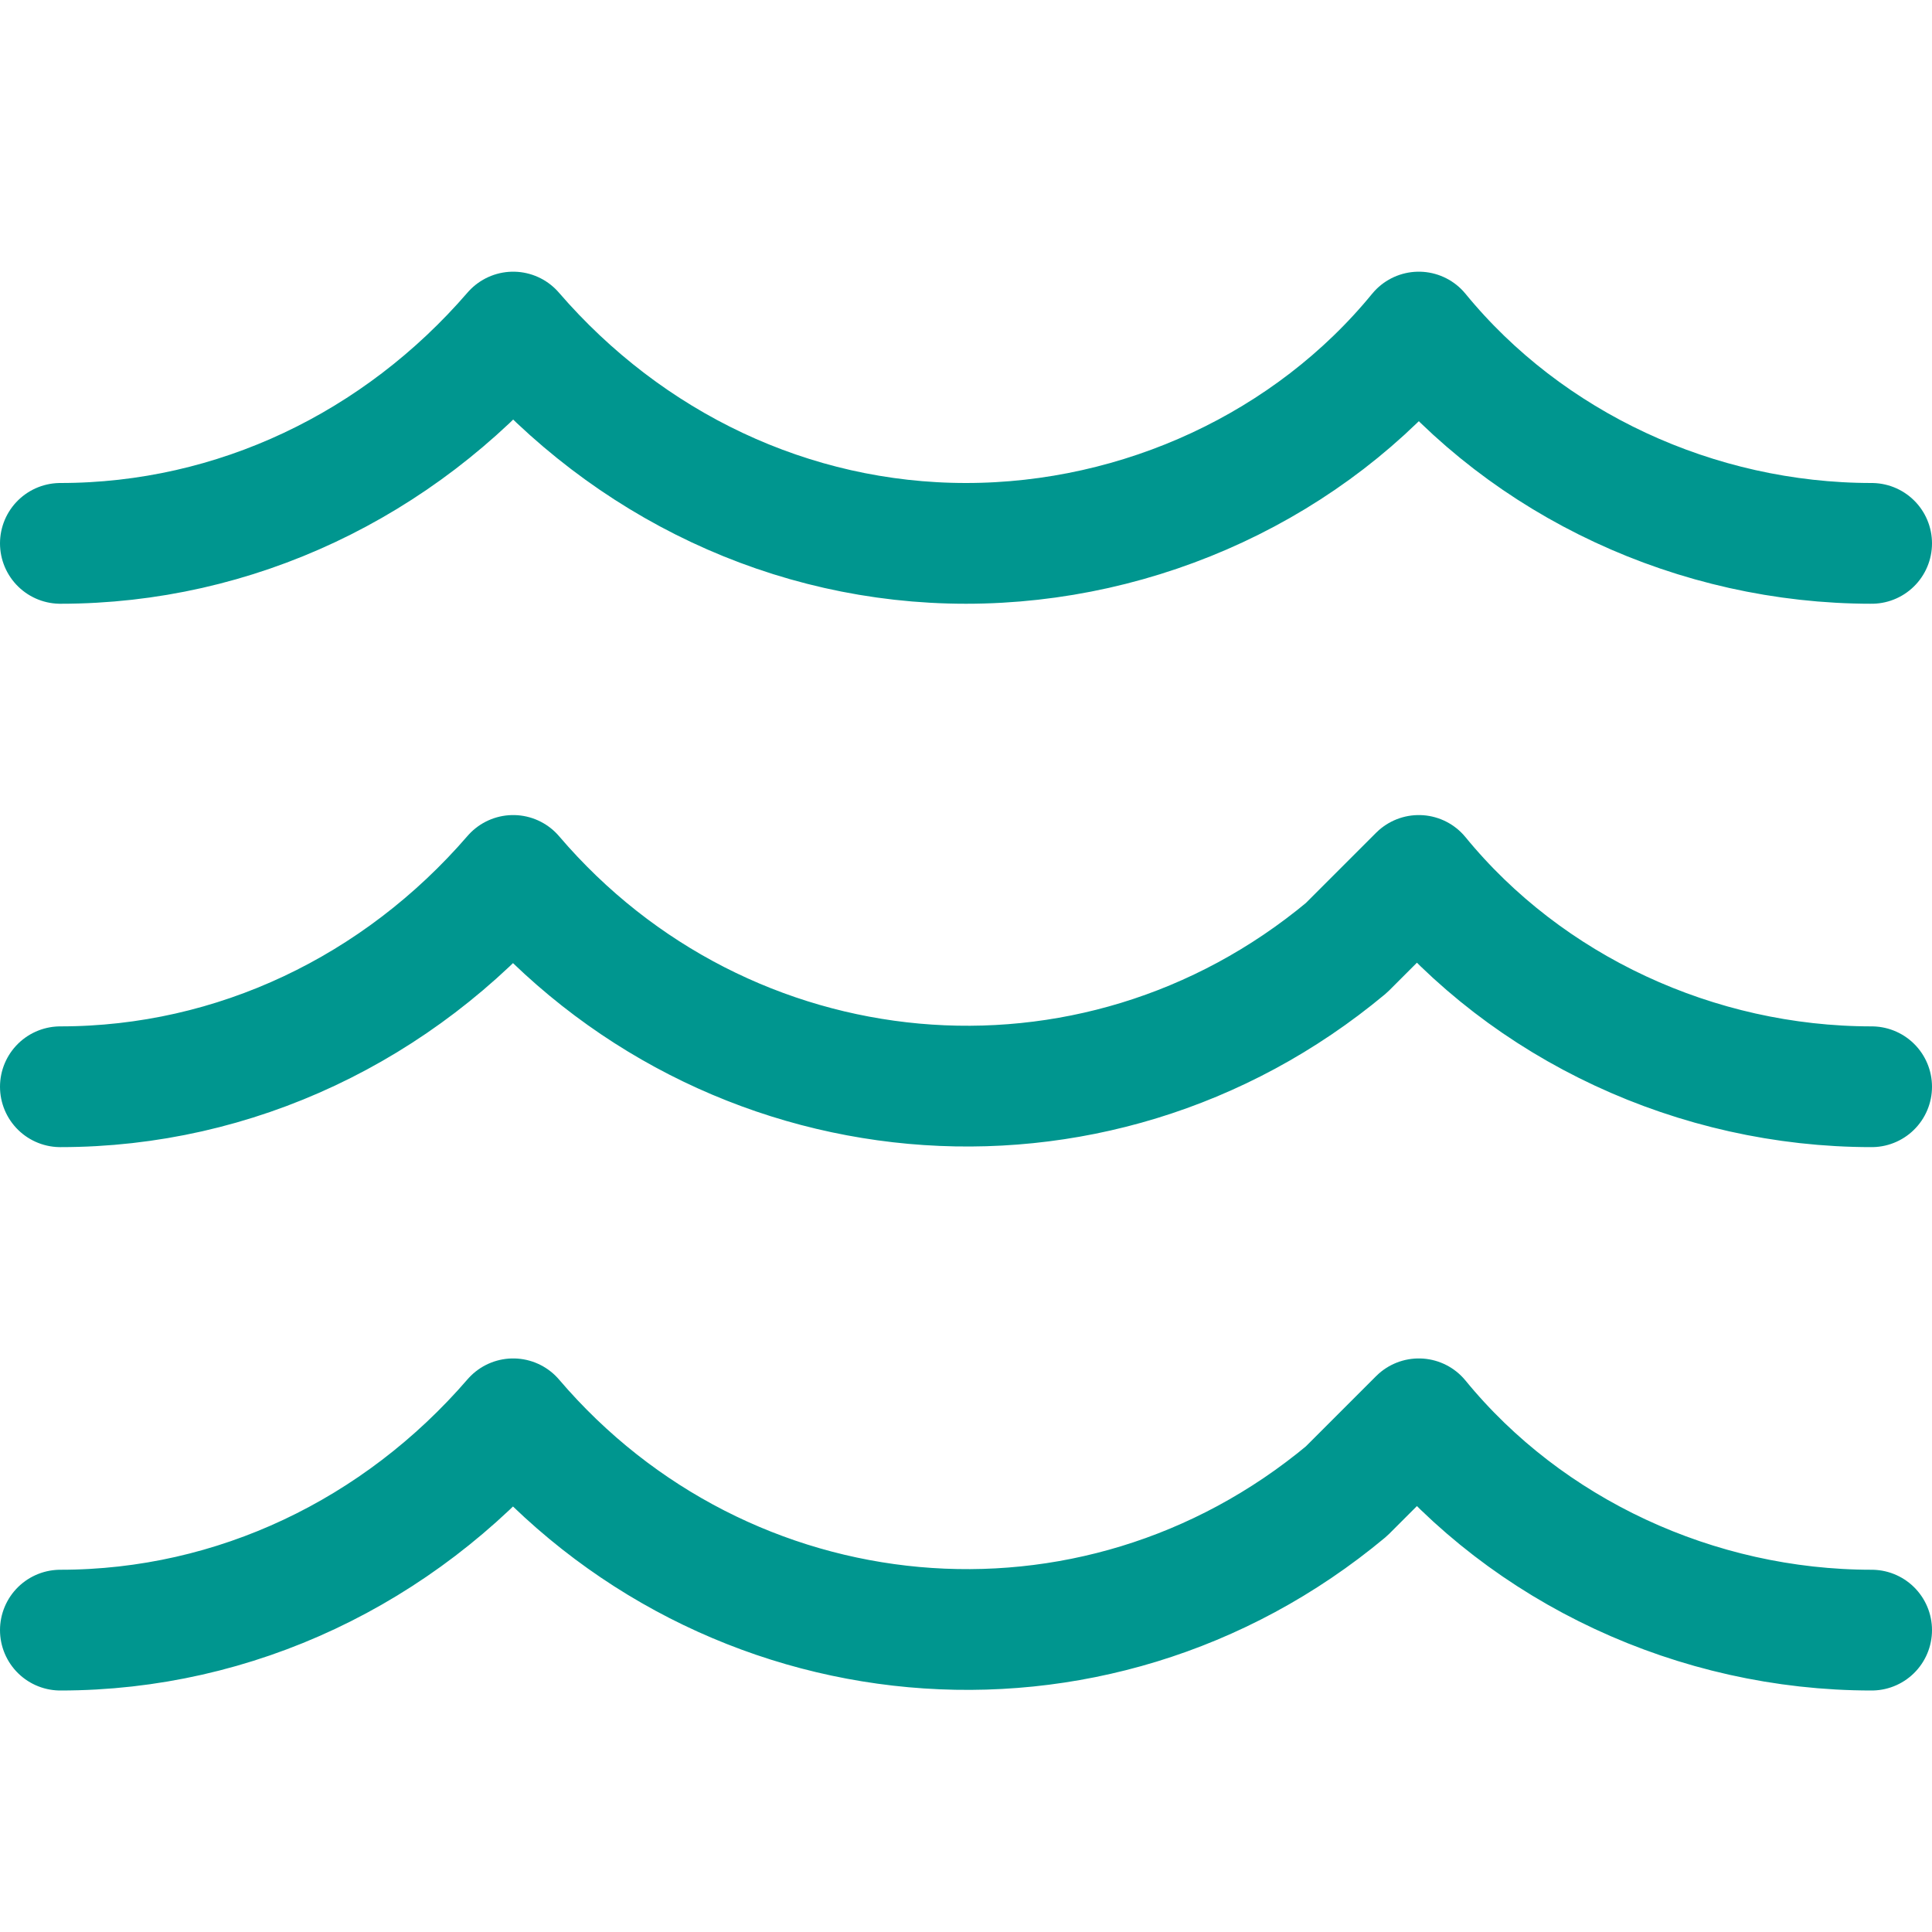
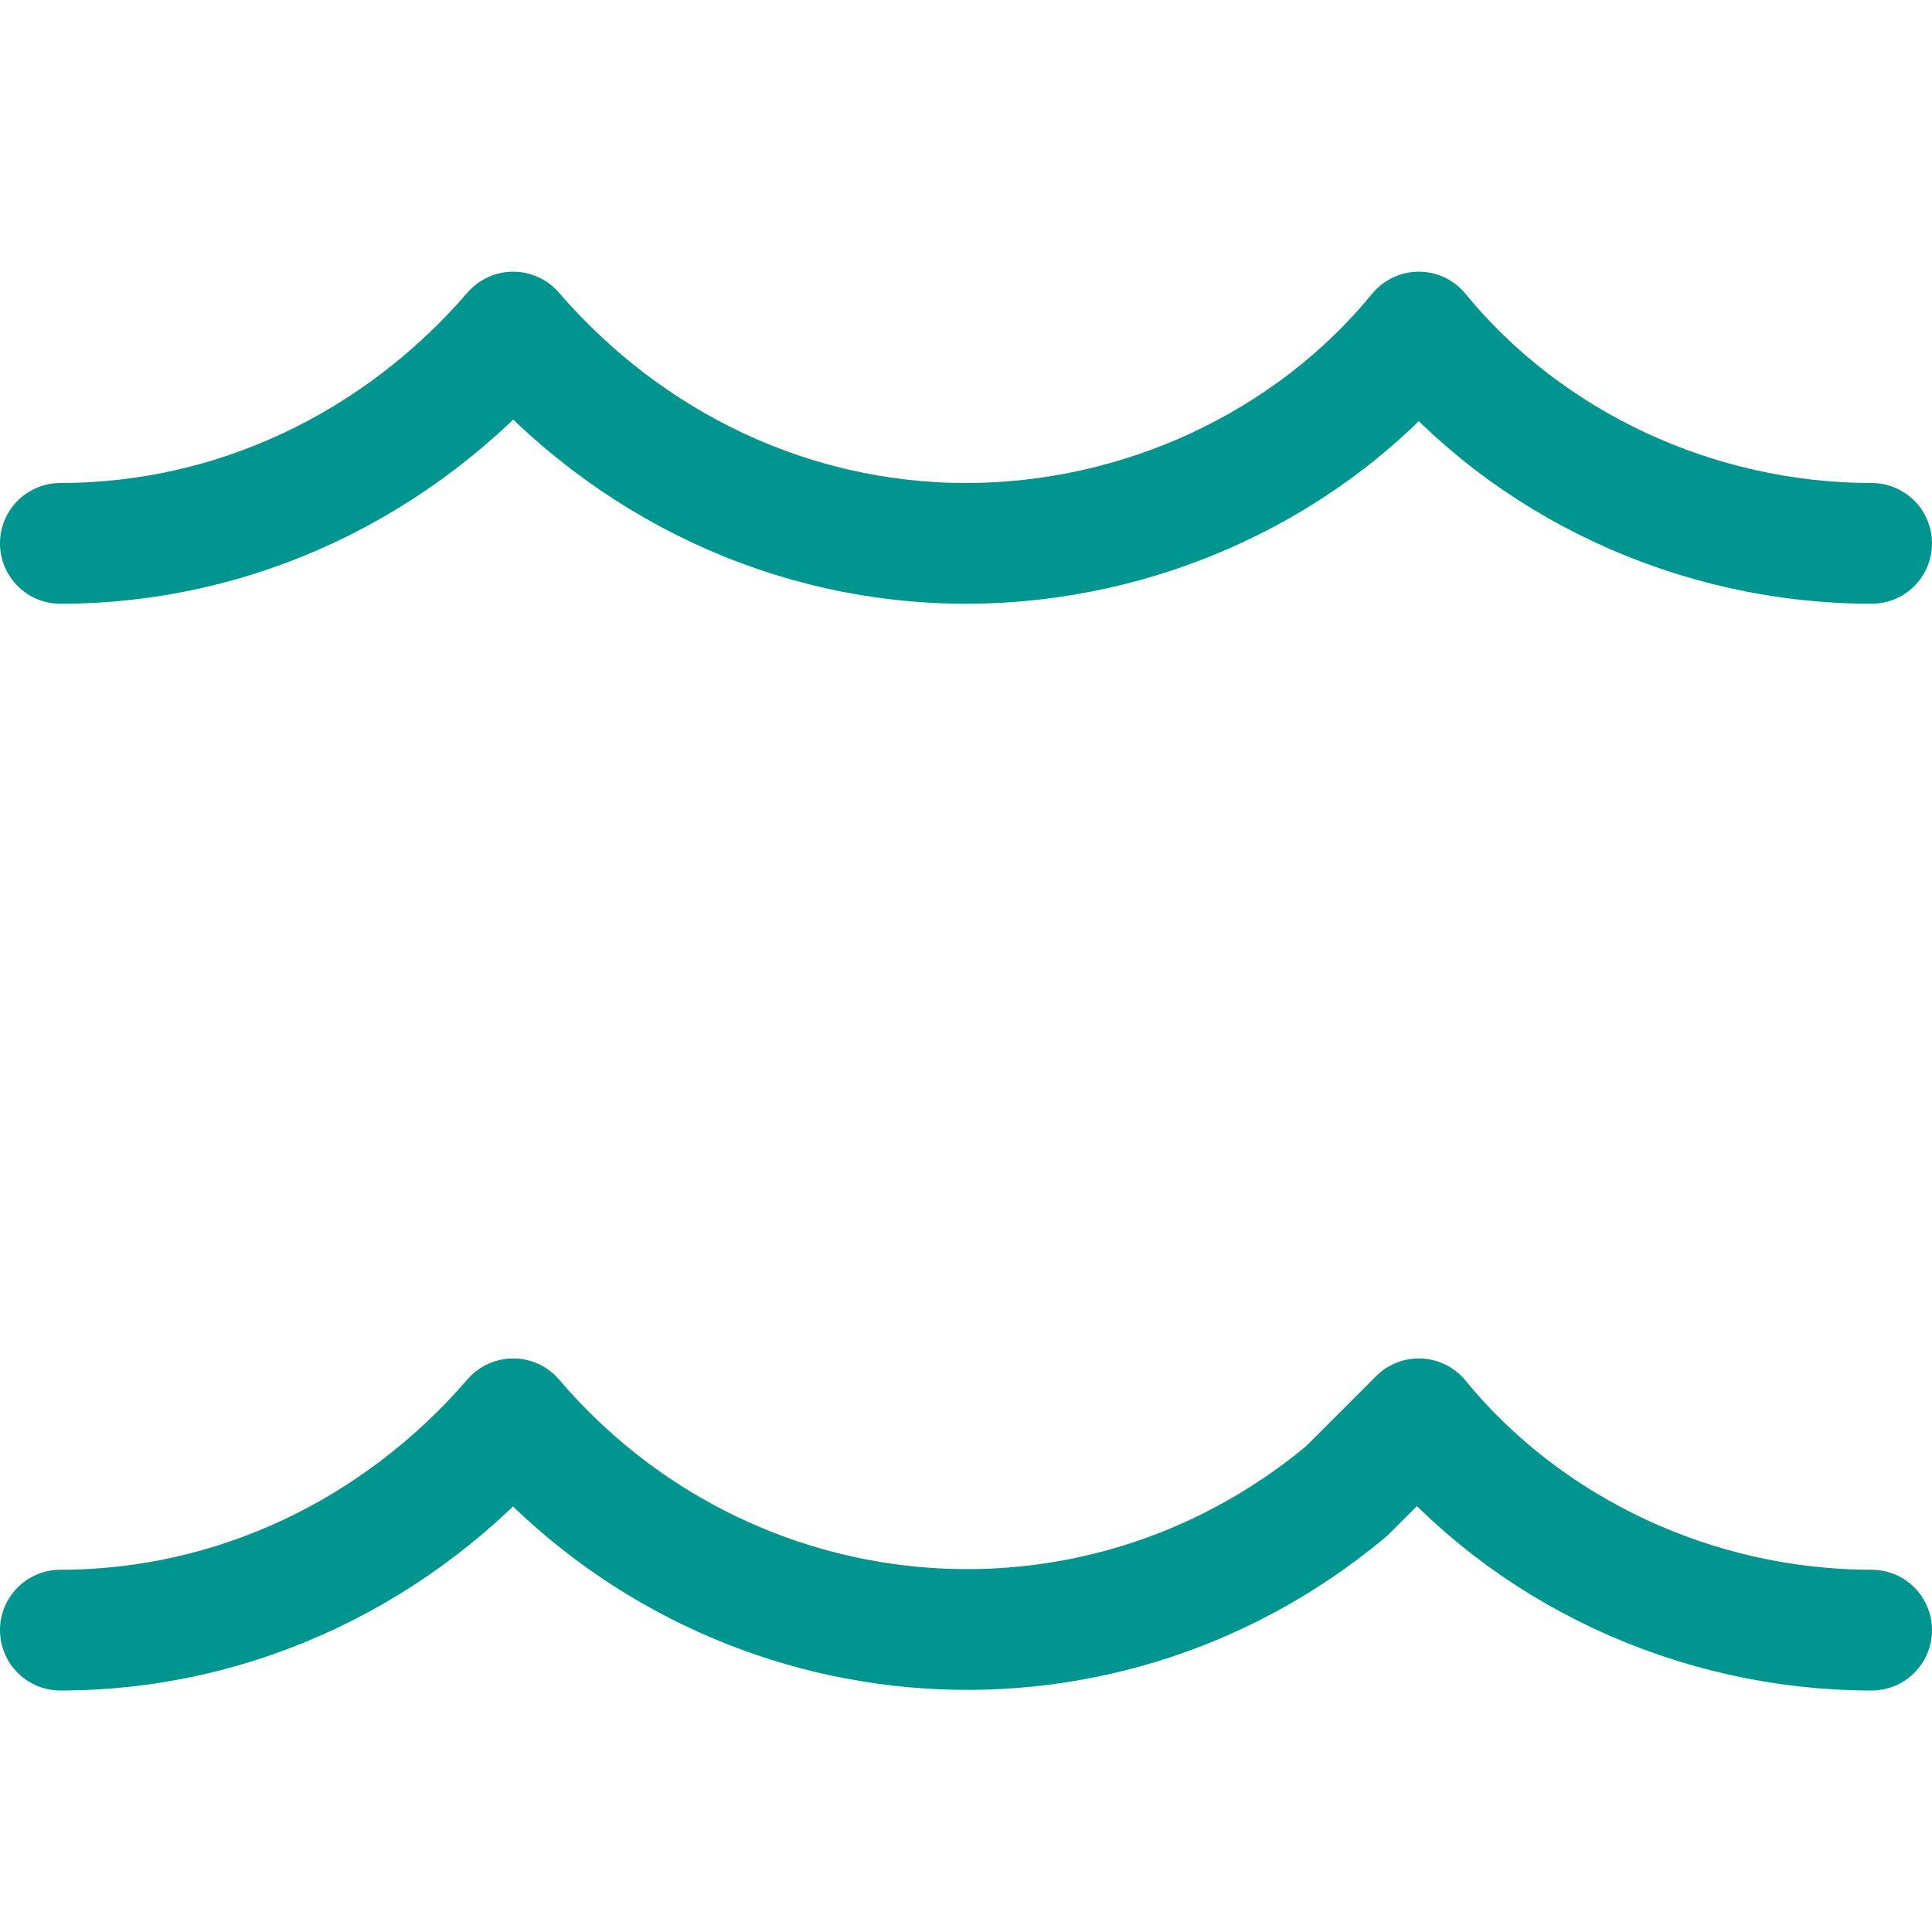
<svg xmlns="http://www.w3.org/2000/svg" version="1.1" id="Layer_1" x="0px" y="0px" viewBox="0 0 32 32" style="enable-background:new 0 0 32 32;" xml:space="preserve">
  <style type="text/css">
	.st0{fill:none;stroke:#002C77;stroke-width:2;stroke-linecap:round;stroke-linejoin:round;stroke-miterlimit:10;}
</style>
  <g>
    <path class="st0" d="M1,27c2.9,0,5.6-1.3,7.5-3.5c3.5,4.1,9.6,4.7,13.8,1.2c0.4-0.4,0.8-0.8,1.2-1.2c1.8,2.2,4.6,3.5,7.5,3.5" style="stroke: #00968f;" />
-     <path class="st0" d="M1,18c2.9,0,5.6-1.3,7.5-3.5c3.5,4.1,9.6,4.7,13.8,1.2c0.4-0.4,0.8-0.8,1.2-1.2c1.8,2.2,4.6,3.5,7.5,3.5" style="stroke: #00968f;" />
    <path class="st0" d="M1,9c2.9,0,5.6-1.3,7.5-3.5C10.4,7.7,13.1,9,16,9c2.9,0,5.7-1.3,7.5-3.5C25.3,7.7,28.1,9,31,9" style="stroke: #00968f;" />
  </g>
</svg>